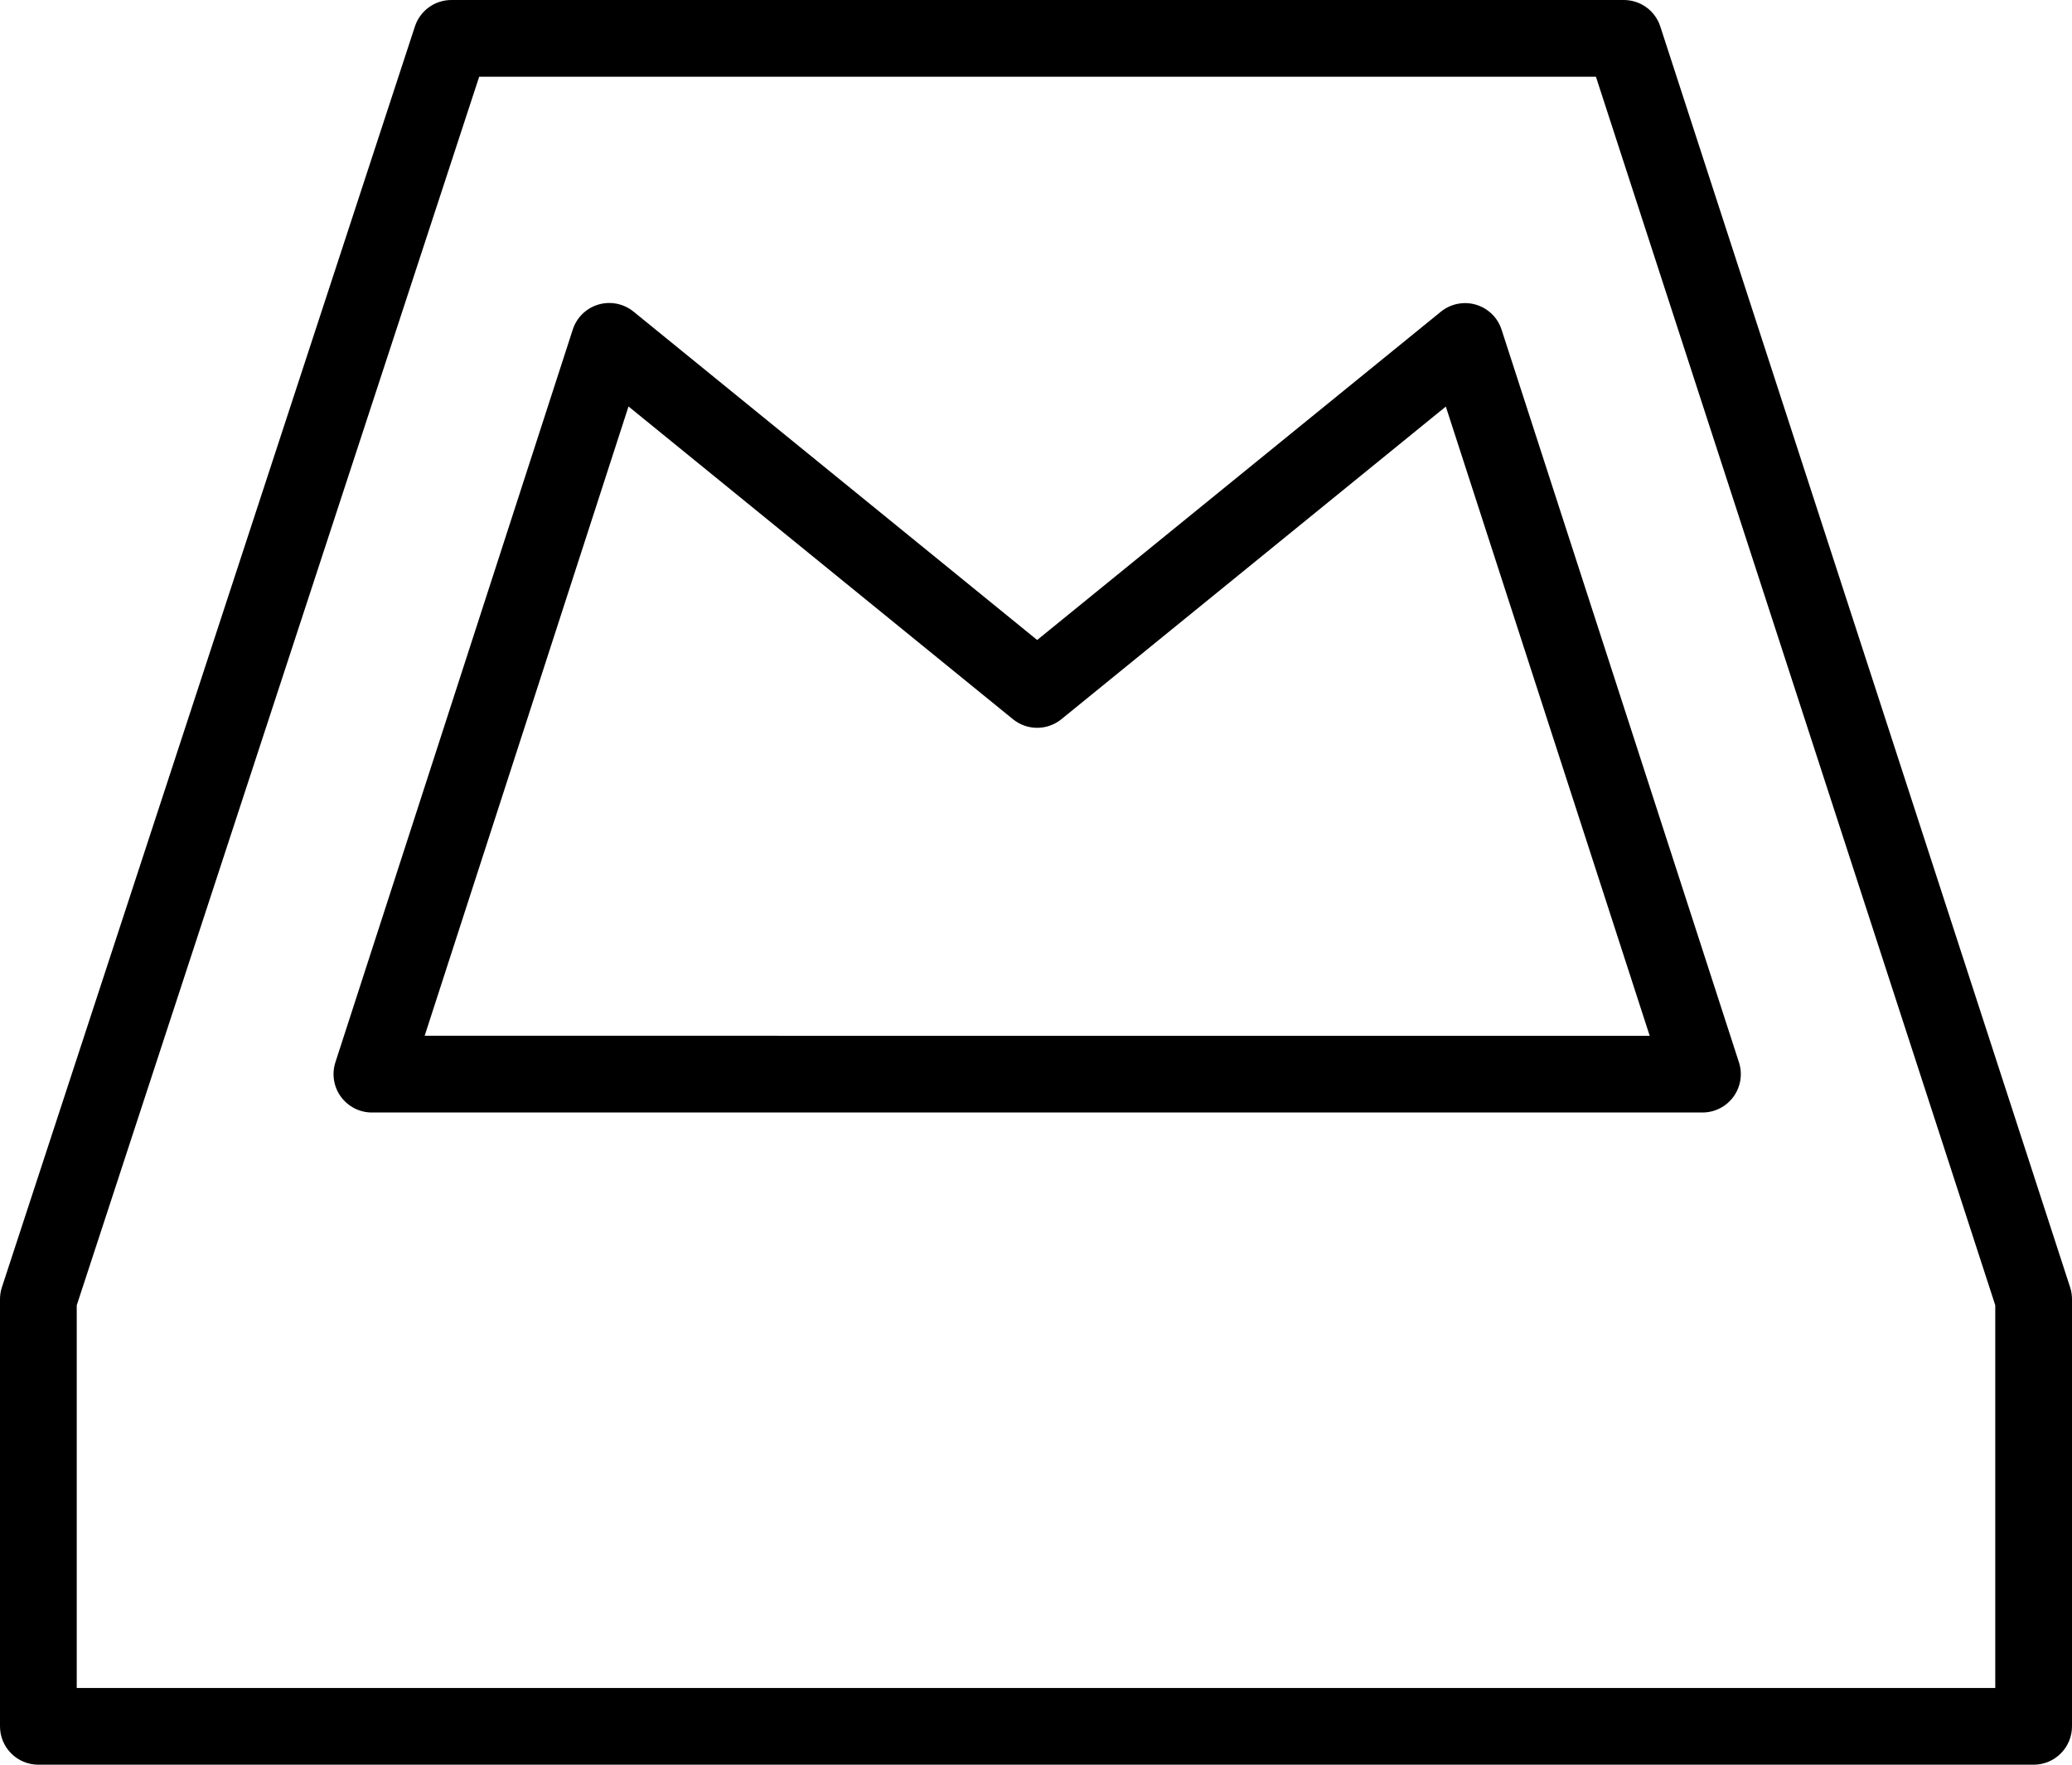
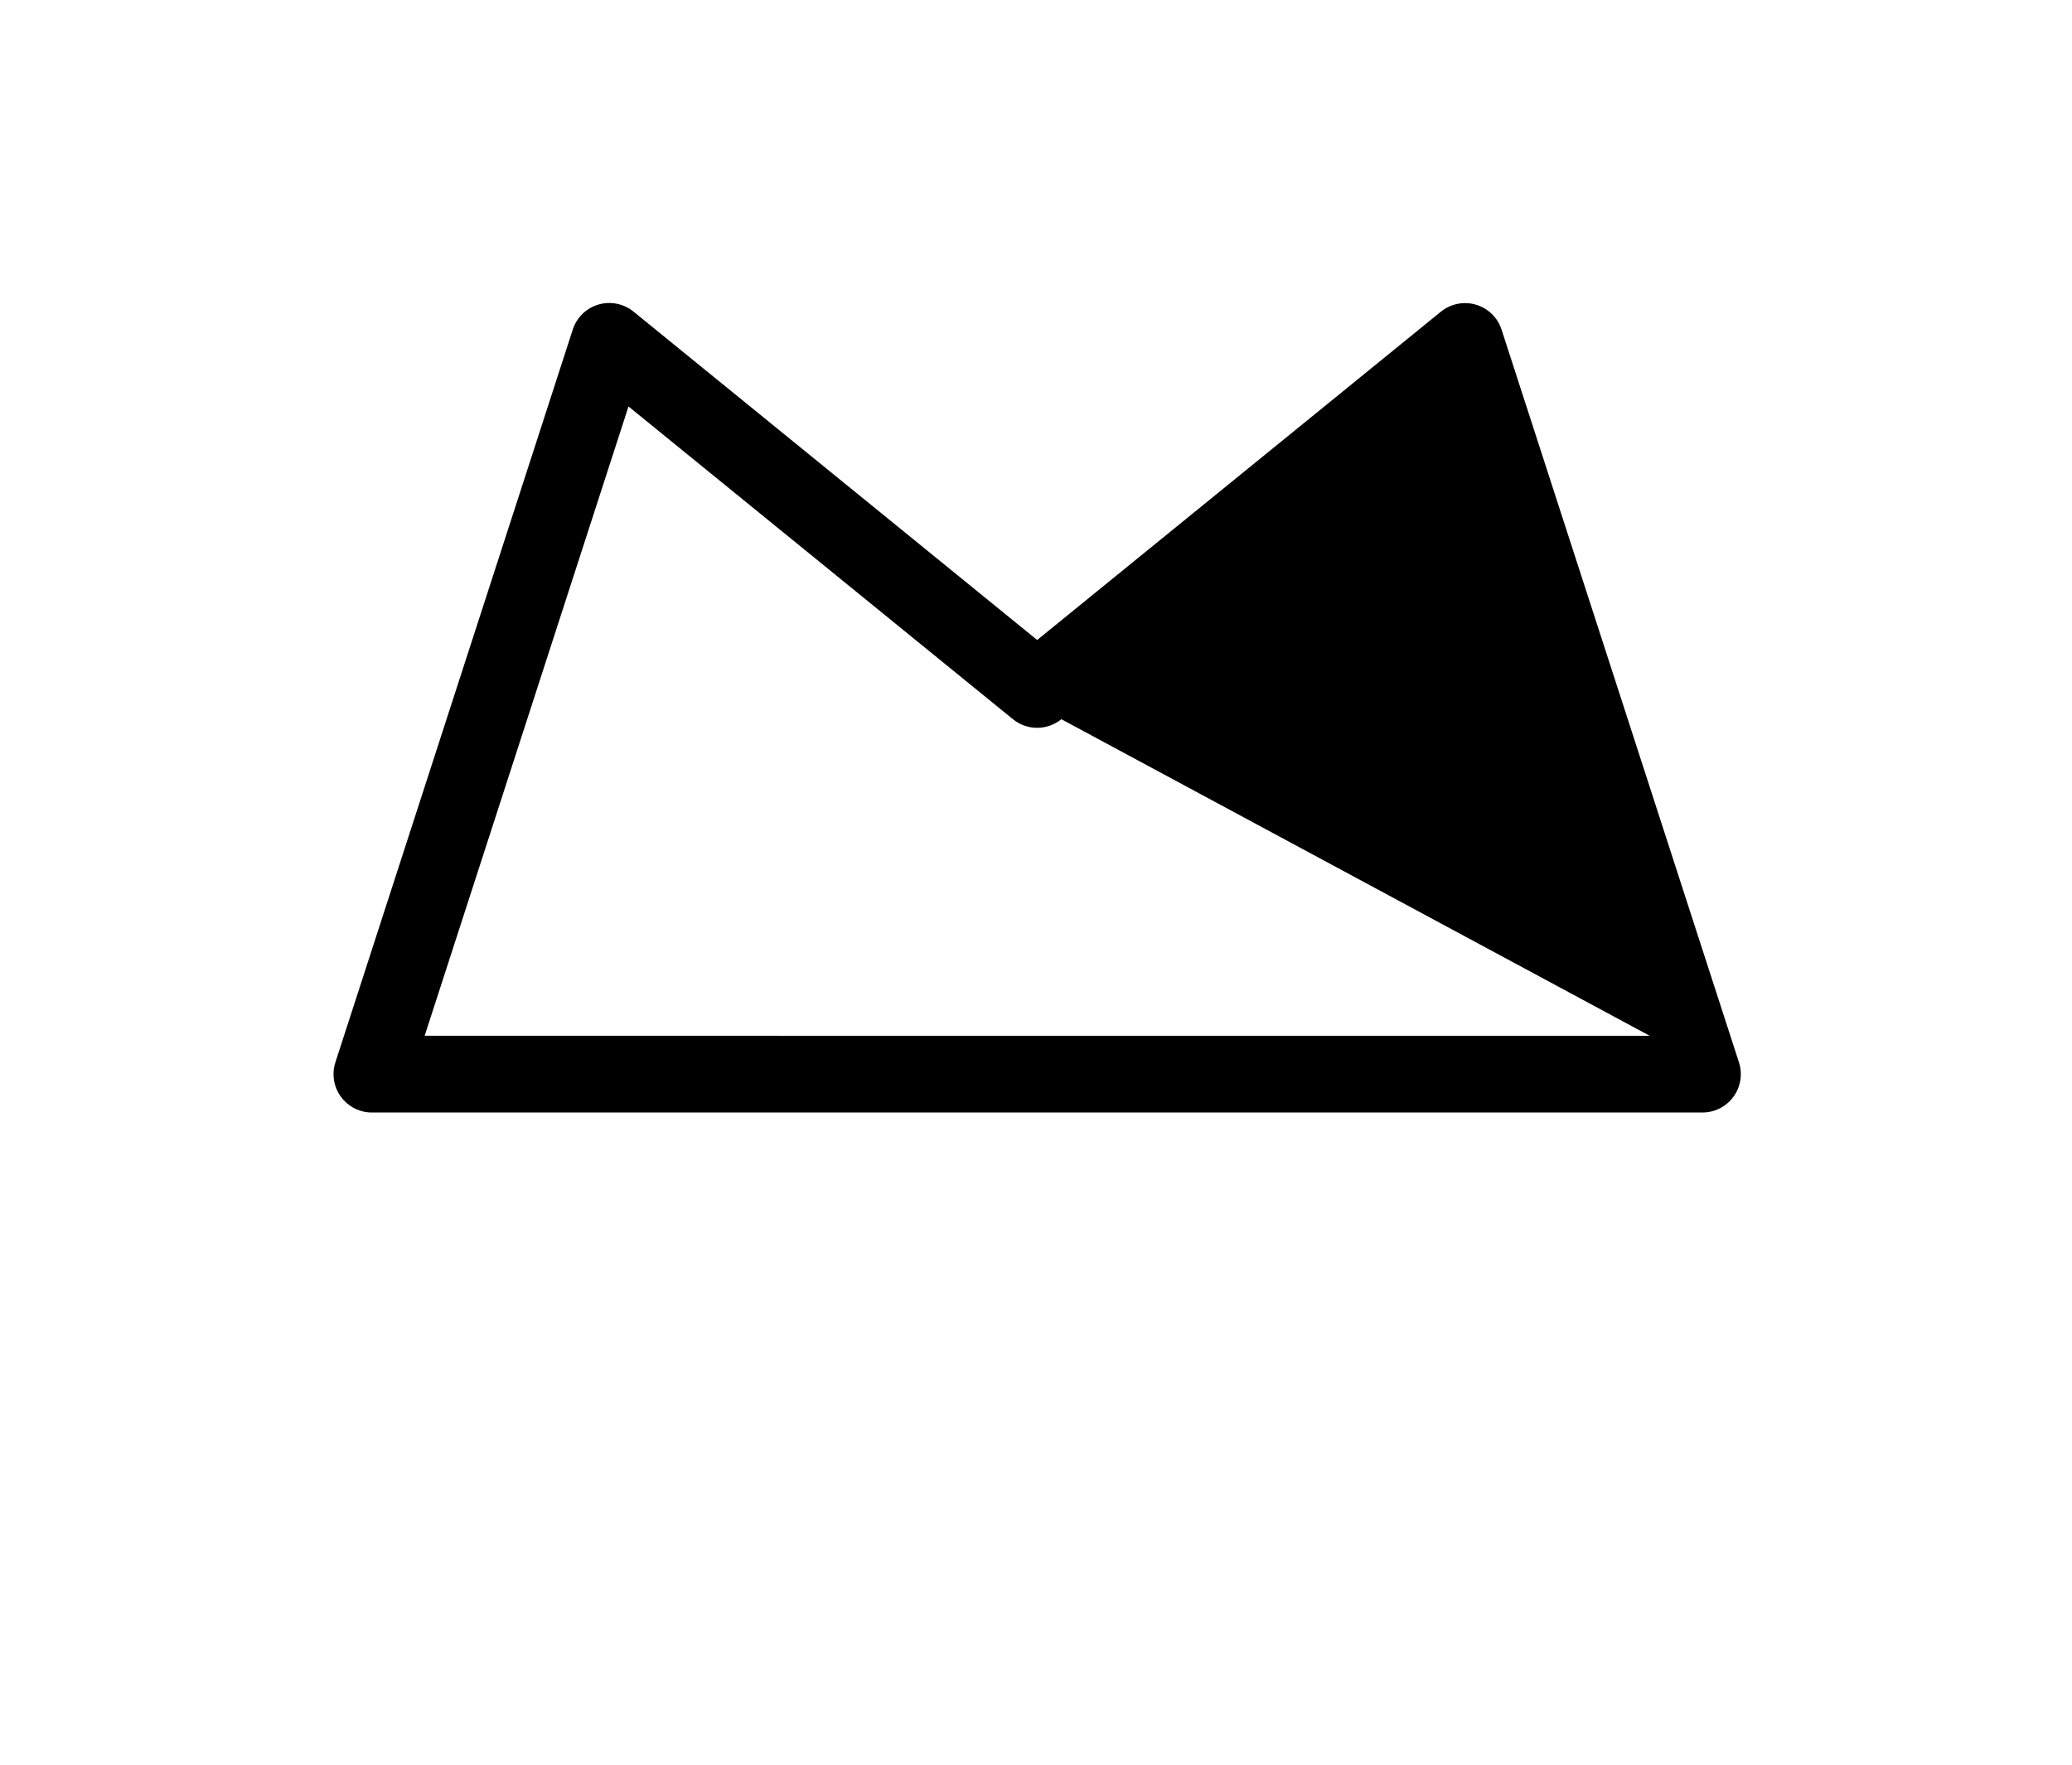
<svg xmlns="http://www.w3.org/2000/svg" enable-background="new 0 0 216 184" id="mailbox" version="1.1" viewBox="0 0 216 184" xml:space="preserve">
  <g>
-     <path d="M215.805,134.225L173.082,2.764C172.547,1.115,171.012,0,169.277,0H47.055c-1.73,0-3.262,1.111-3.801,2.756   L0.199,134.217C0.066,134.617,0,135.037,0,135.461V180c0,2.209,1.789,4,4,4h208c2.211,0,4-1.791,4-4v-44.539   C216,135.041,215.934,134.623,215.805,134.225z M208,176H8v-39.9L49.953,8h116.418L208,136.094V176z" />
-     <path d="M153.863,31.768c-1.254-0.373-2.629-0.1-3.656,0.732l-42.086,34.23l-42.082-34.242   c-1.024-0.83-2.398-1.106-3.656-0.733c-1.266,0.373-2.266,1.348-2.672,2.603l-24.746,76.404   c-0.394,1.217-0.184,2.553,0.57,3.588c0.754,1.033,1.953,1.648,3.234,1.648h138.707   c1.282,0,2.481-0.613,3.234-1.646c0.754-1.035,0.965-2.369,0.57-3.586l-24.746-76.396   C156.129,33.115,155.129,32.141,153.863,31.768z M44.27,107.996l21.25-65.615l40.078,32.61   c1.469,1.195,3.578,1.195,5.047,0l40.078-32.6L171.976,108L44.27,107.996z" />
+     <path d="M153.863,31.768c-1.254-0.373-2.629-0.1-3.656,0.732l-42.086,34.23l-42.082-34.242   c-1.024-0.83-2.398-1.106-3.656-0.733c-1.266,0.373-2.266,1.348-2.672,2.603l-24.746,76.404   c-0.394,1.217-0.184,2.553,0.57,3.588c0.754,1.033,1.953,1.648,3.234,1.648h138.707   c1.282,0,2.481-0.613,3.234-1.646c0.754-1.035,0.965-2.369,0.57-3.586l-24.746-76.396   C156.129,33.115,155.129,32.141,153.863,31.768z M44.27,107.996l21.25-65.615l40.078,32.61   c1.469,1.195,3.578,1.195,5.047,0L171.976,108L44.27,107.996z" />
  </g>
</svg>